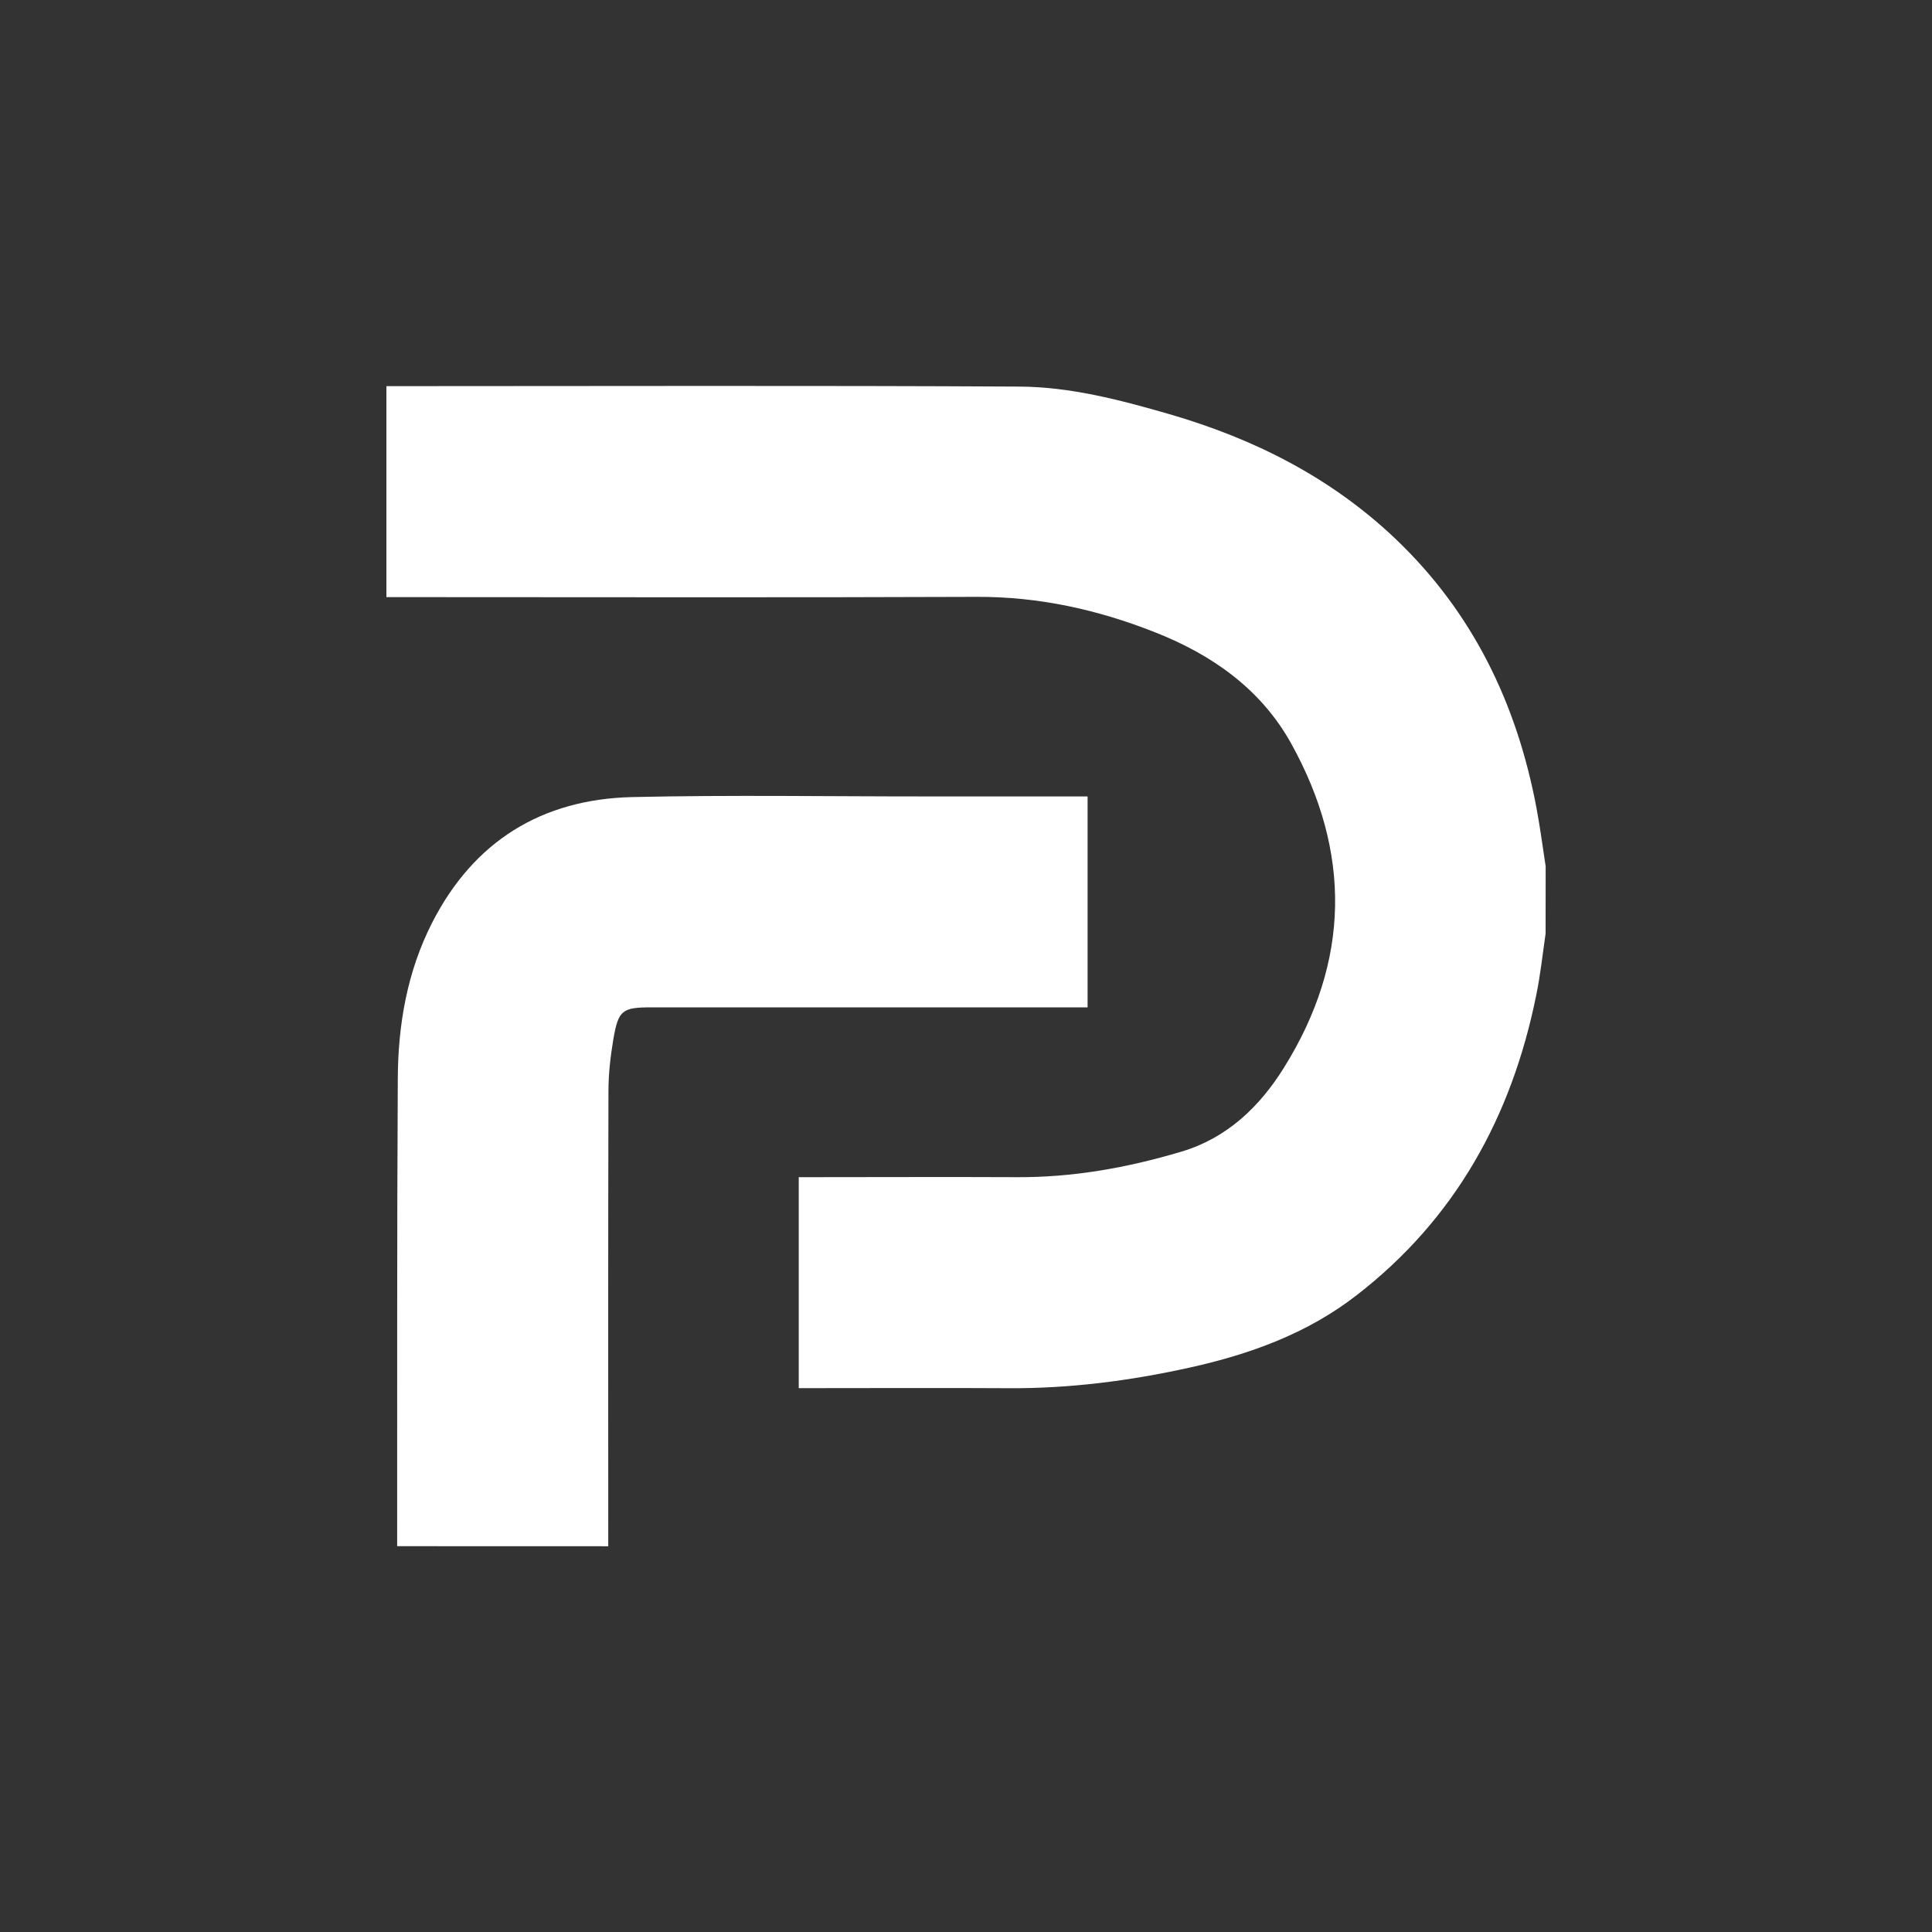
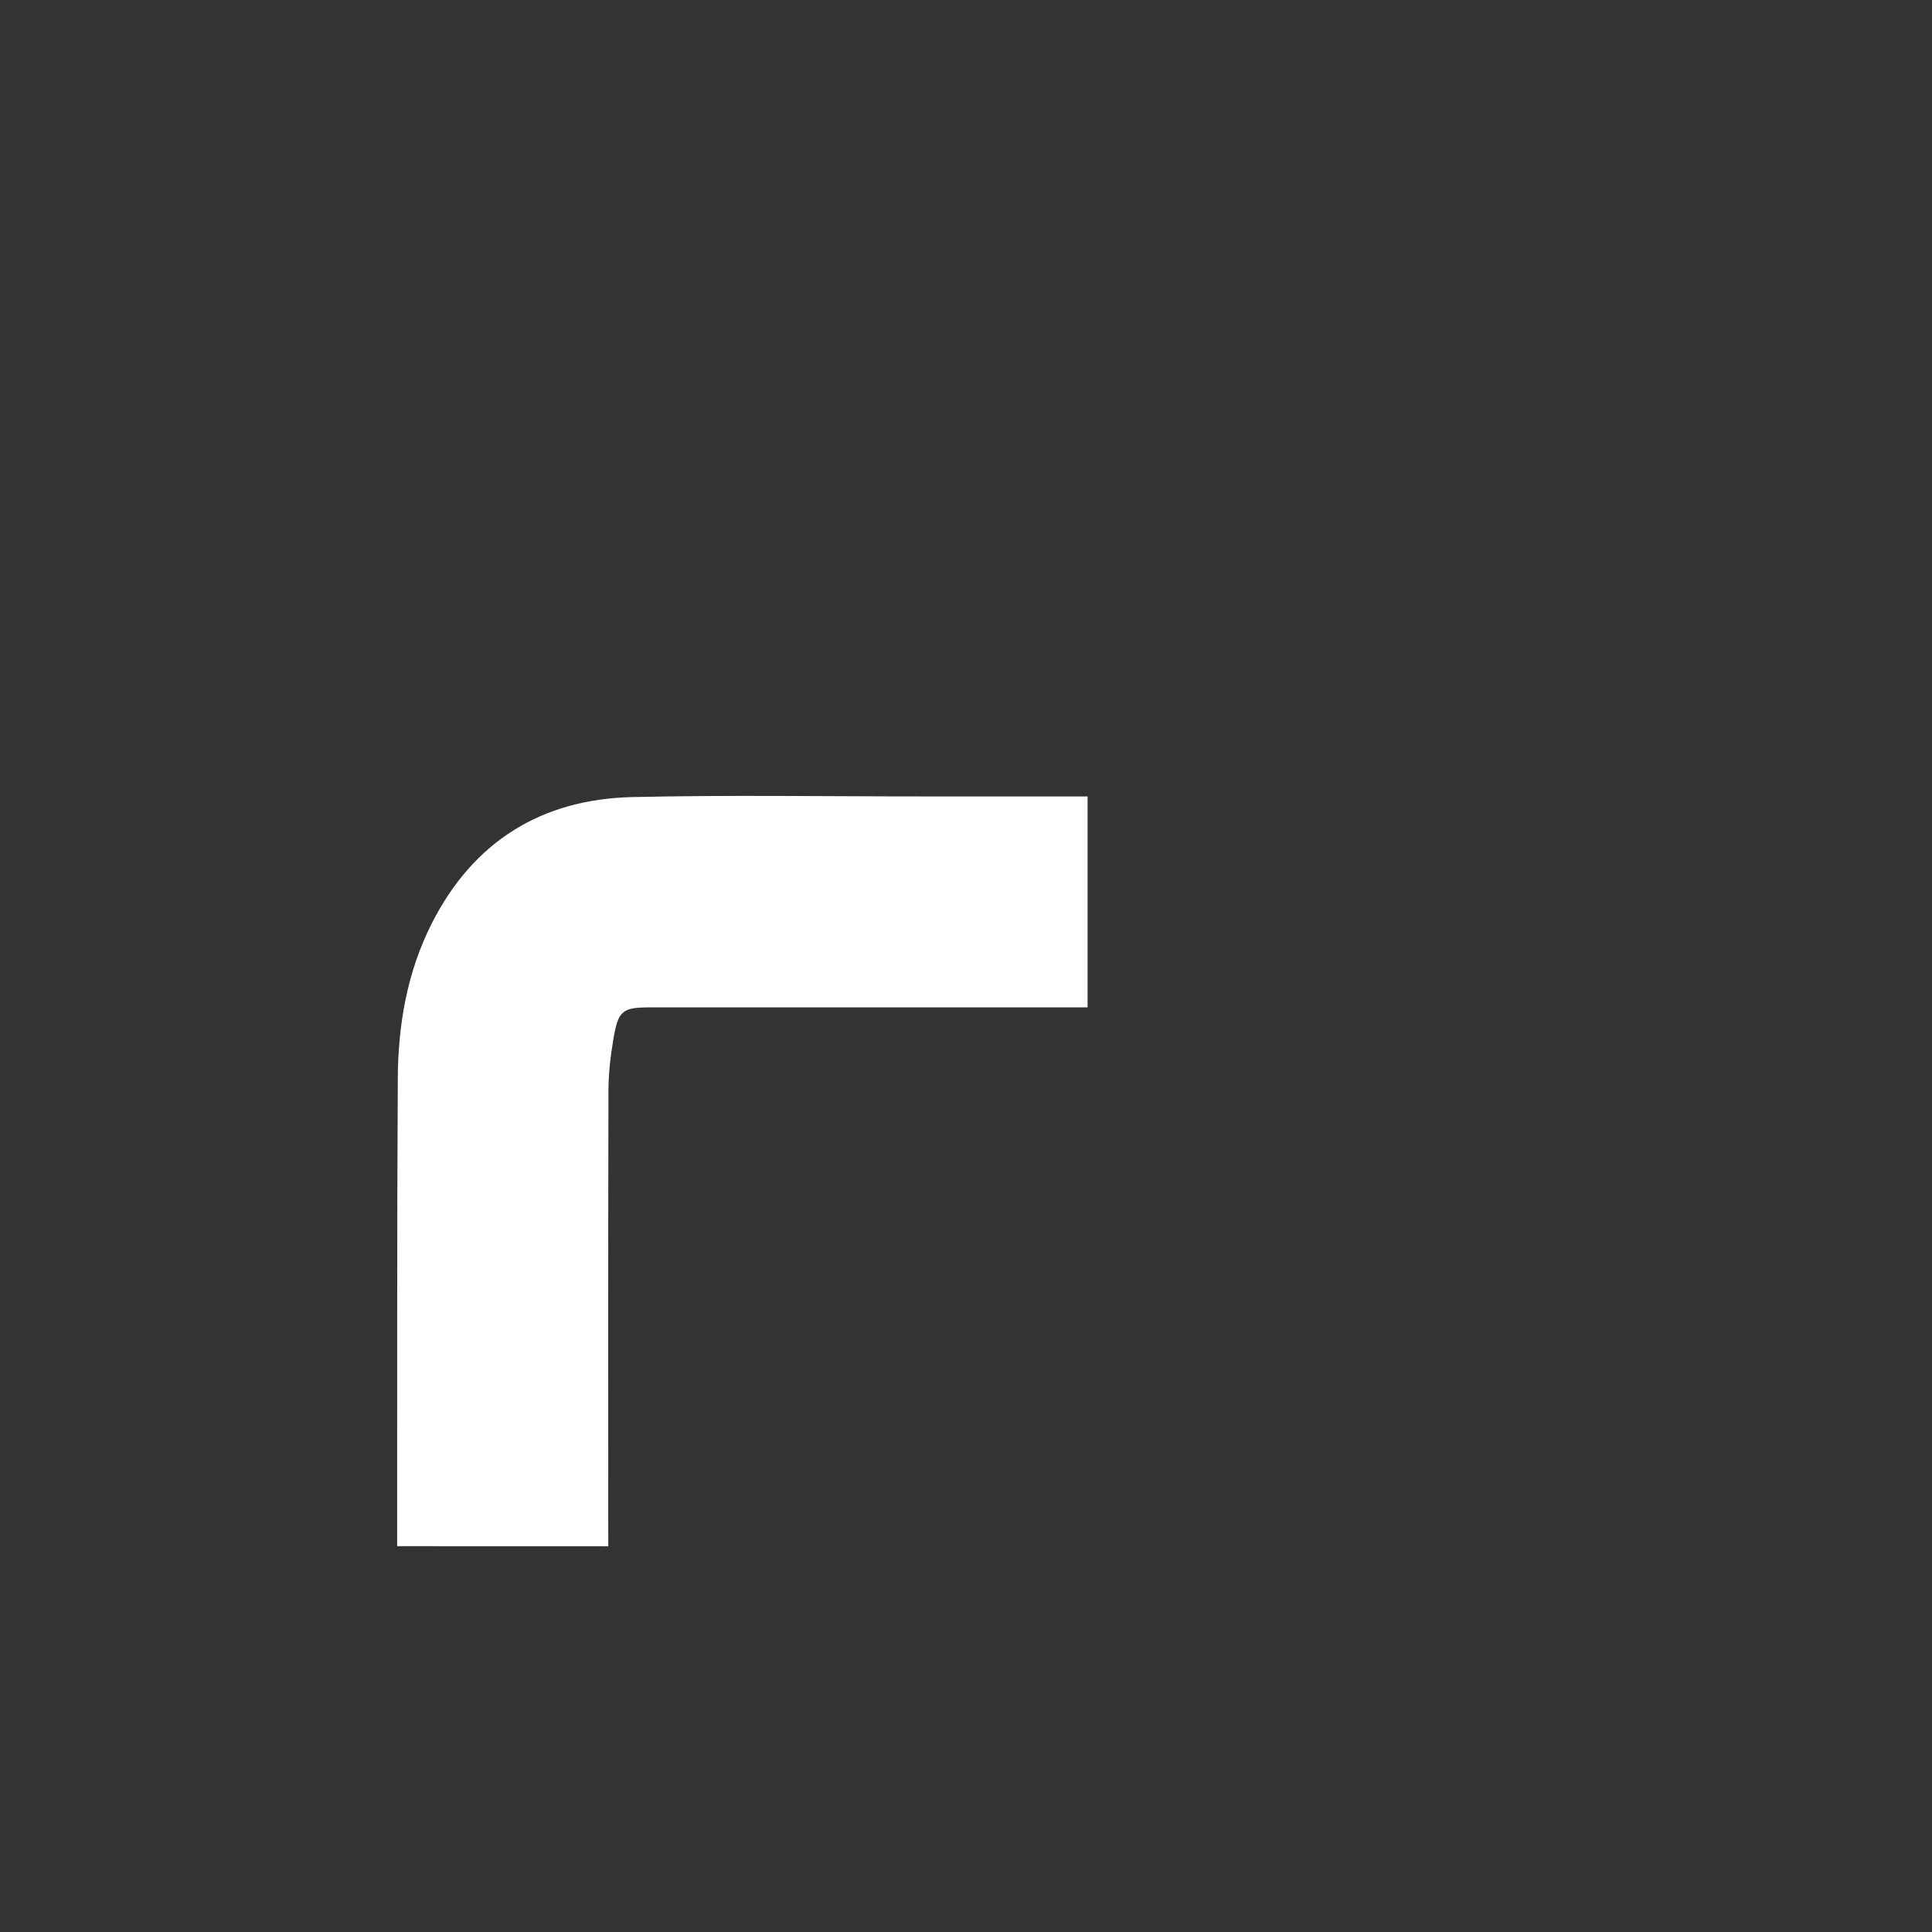
<svg xmlns="http://www.w3.org/2000/svg" version="1.1" id="Layer_1" x="0px" y="0px" width="30px" height="30px" viewBox="0 0 30 30" enable-background="new 0 0 30 30" xml:space="preserve">
  <rect x="0" y="0" width="30" height="30" fill="#333333" stroke="none" />
  <g>
-     <path fill-rule="evenodd" clip-rule="evenodd" fill="#FFFFFF" d="M24,14.497c-0.047,0.32-0.08,0.642-0.146,0.959   c-0.381,1.882-1.255,3.473-2.796,4.662c-0.765,0.592-1.648,0.91-2.585,1.118c-0.93,0.206-1.865,0.326-2.818,0.32   c-1.014-0.006-2.029-0.001-3.043-0.001c-0.065,0-0.13,0-0.209,0c0-1.092,0-2.169,0-3.276c0.058,0,0.121,0,0.184,0   c1.062,0,2.125-0.005,3.187,0c0.879,0.007,1.731-0.146,2.569-0.396c0.708-0.21,1.216-0.696,1.596-1.307   c1.028-1.65,1.047-3.339,0.111-5.03c-0.471-0.848-1.231-1.381-2.12-1.73c-0.887-0.35-1.803-0.553-2.768-0.548   C12.184,9.28,9.206,9.272,6.228,9.272c-0.072,0-0.144,0-0.228,0C6,8.18,6,7.097,6,5.996c0.066,0,0.13,0,0.194,0   c3.212,0,6.423-0.011,9.636,0.007c0.793,0.004,1.567,0.208,2.328,0.428c1.314,0.381,2.51,0.984,3.511,1.936   c1.199,1.141,1.882,2.556,2.187,4.167c0.058,0.305,0.098,0.612,0.145,0.919C24,13.801,24,14.149,24,14.497z" />
    <path fill-rule="evenodd" clip-rule="evenodd" fill="#FFFFFF" d="M6.167,24.009c0.002-2.42-0.004-4.839,0.01-7.26   c0.004-0.838,0.145-1.659,0.532-2.419c0.646-1.267,1.702-1.919,3.105-1.953c1.536-0.035,3.073-0.009,4.609-0.01   c0.816,0,1.633,0,2.465,0c0,1.089,0,2.171,0,3.275c-0.072,0-0.143,0-0.212,0c-2.185,0-4.37,0-6.556,0   c-0.459,0-0.519,0.041-0.597,0.502c-0.045,0.266-0.075,0.535-0.075,0.805c-0.006,2.354-0.003,4.705-0.003,7.061   C8.352,24.009,7.26,24.009,6.167,24.009z" />
  </g>
</svg>